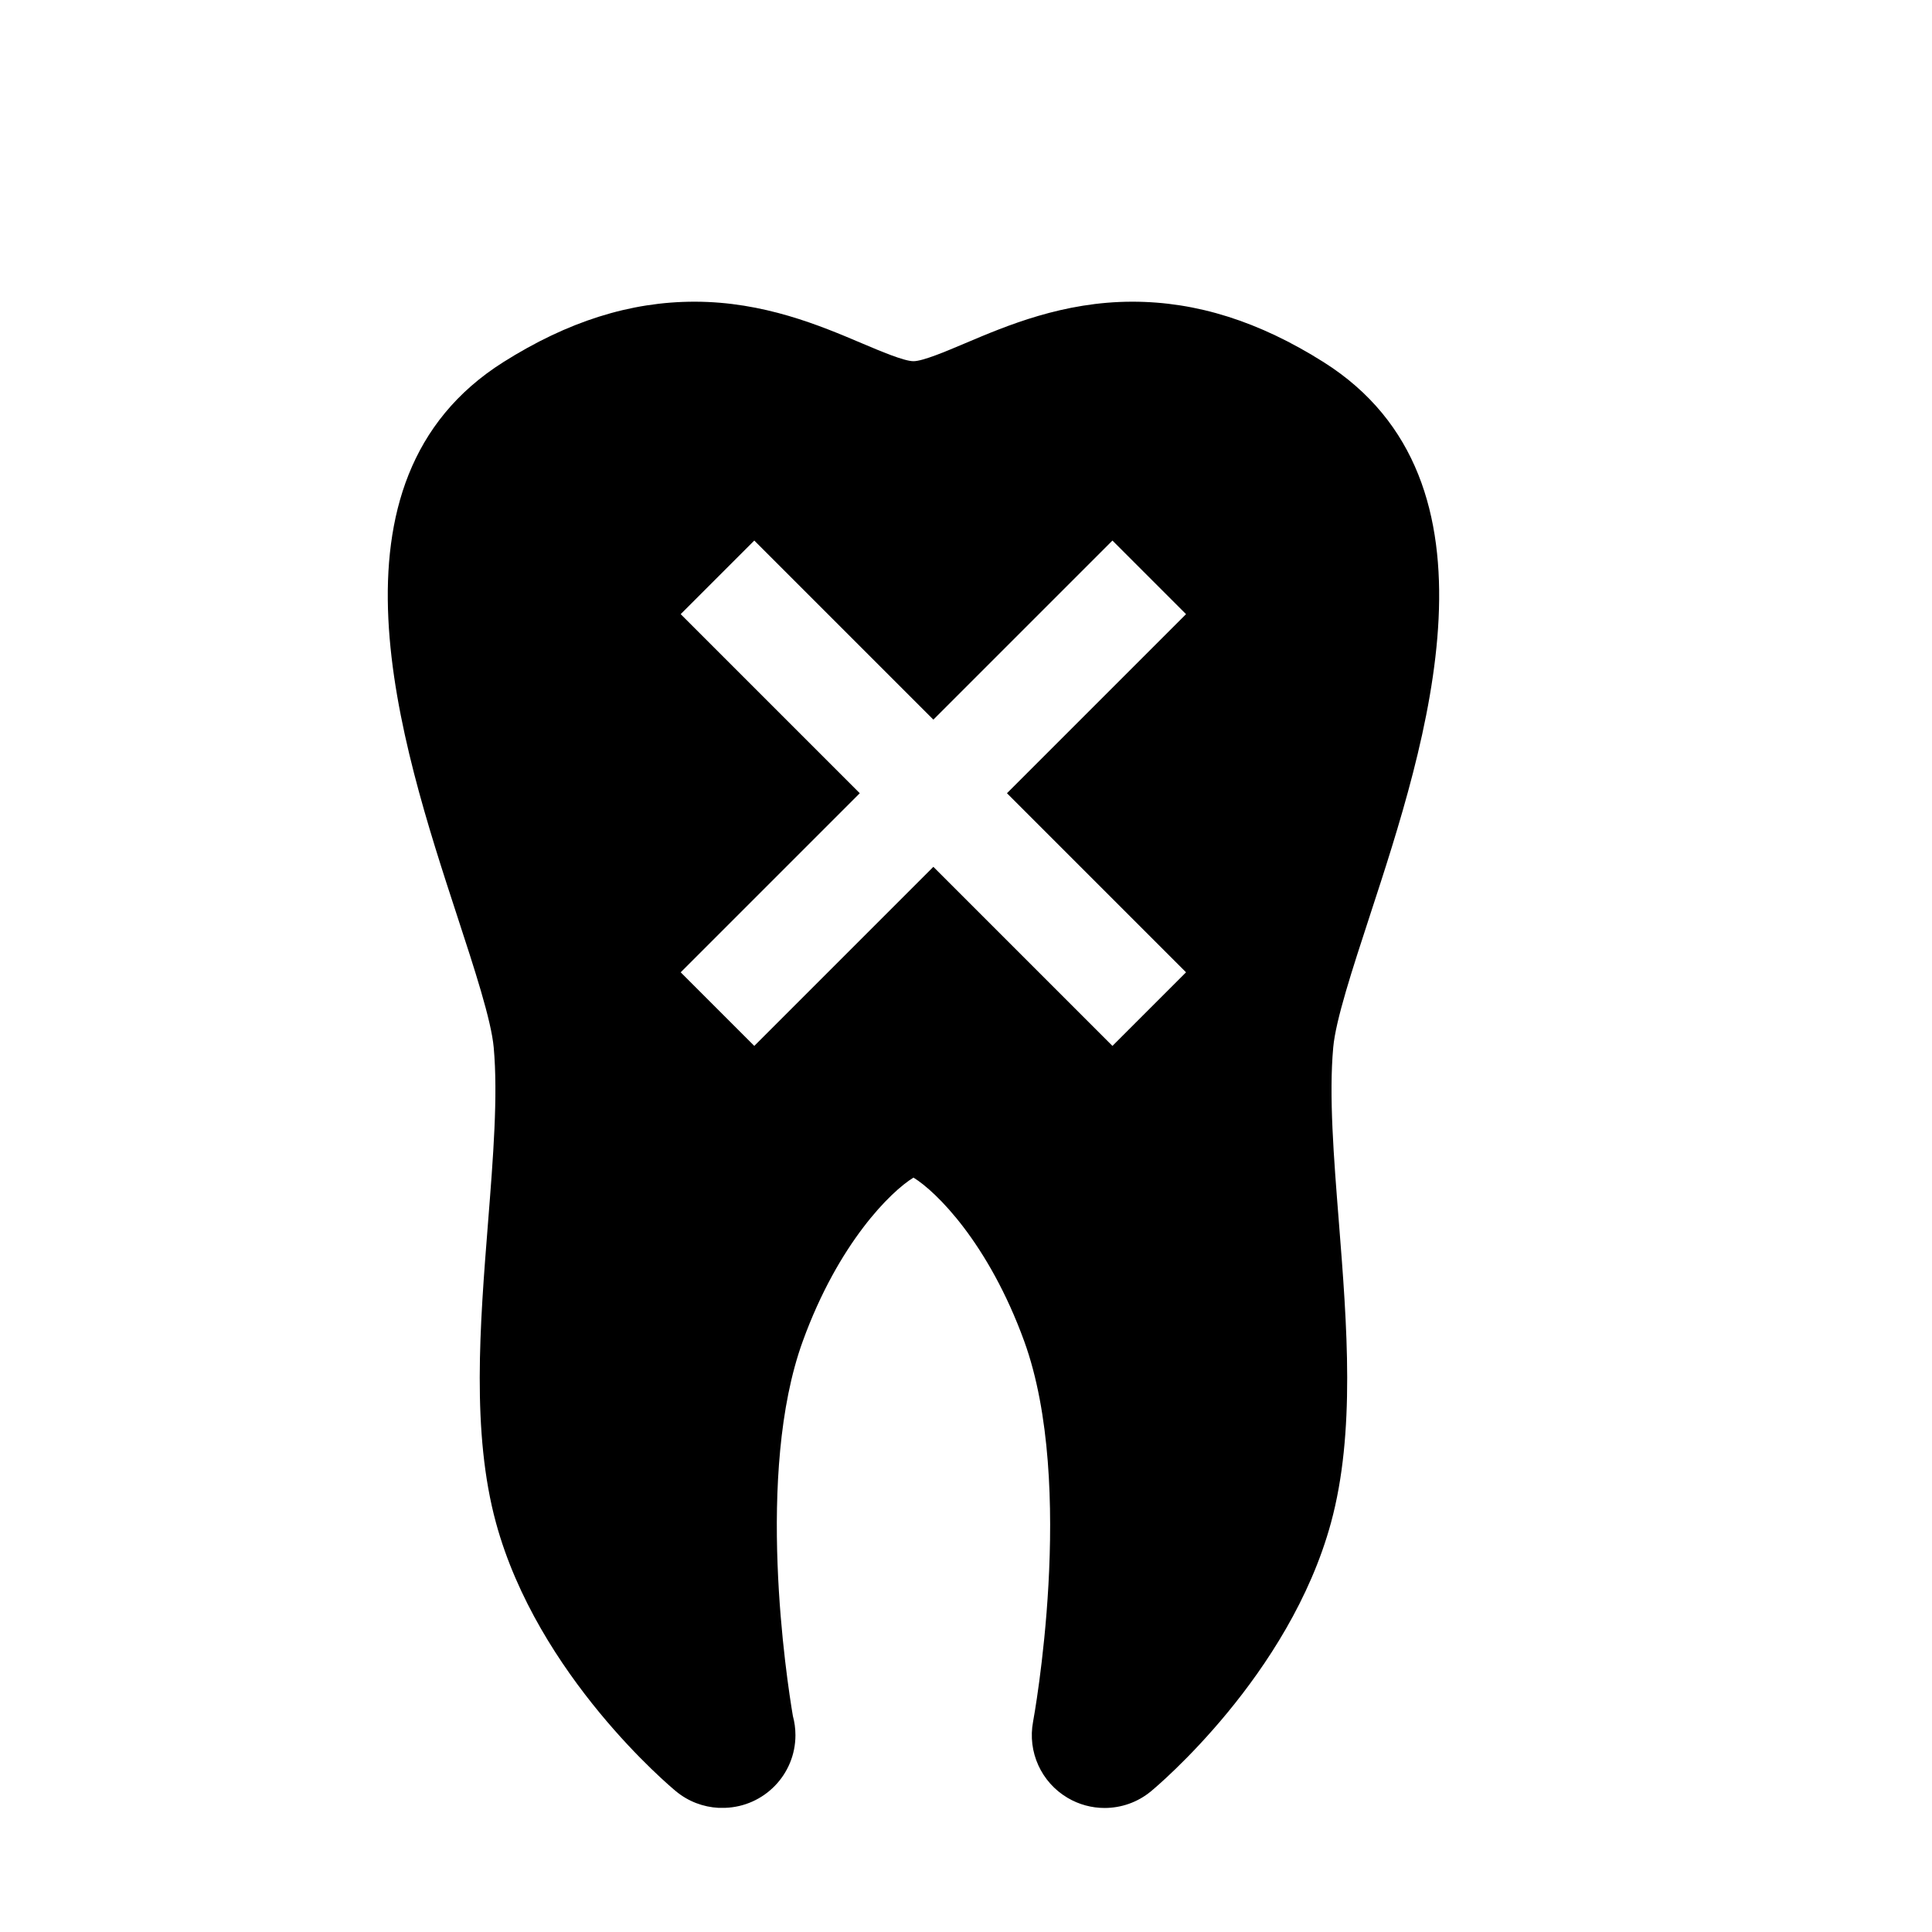
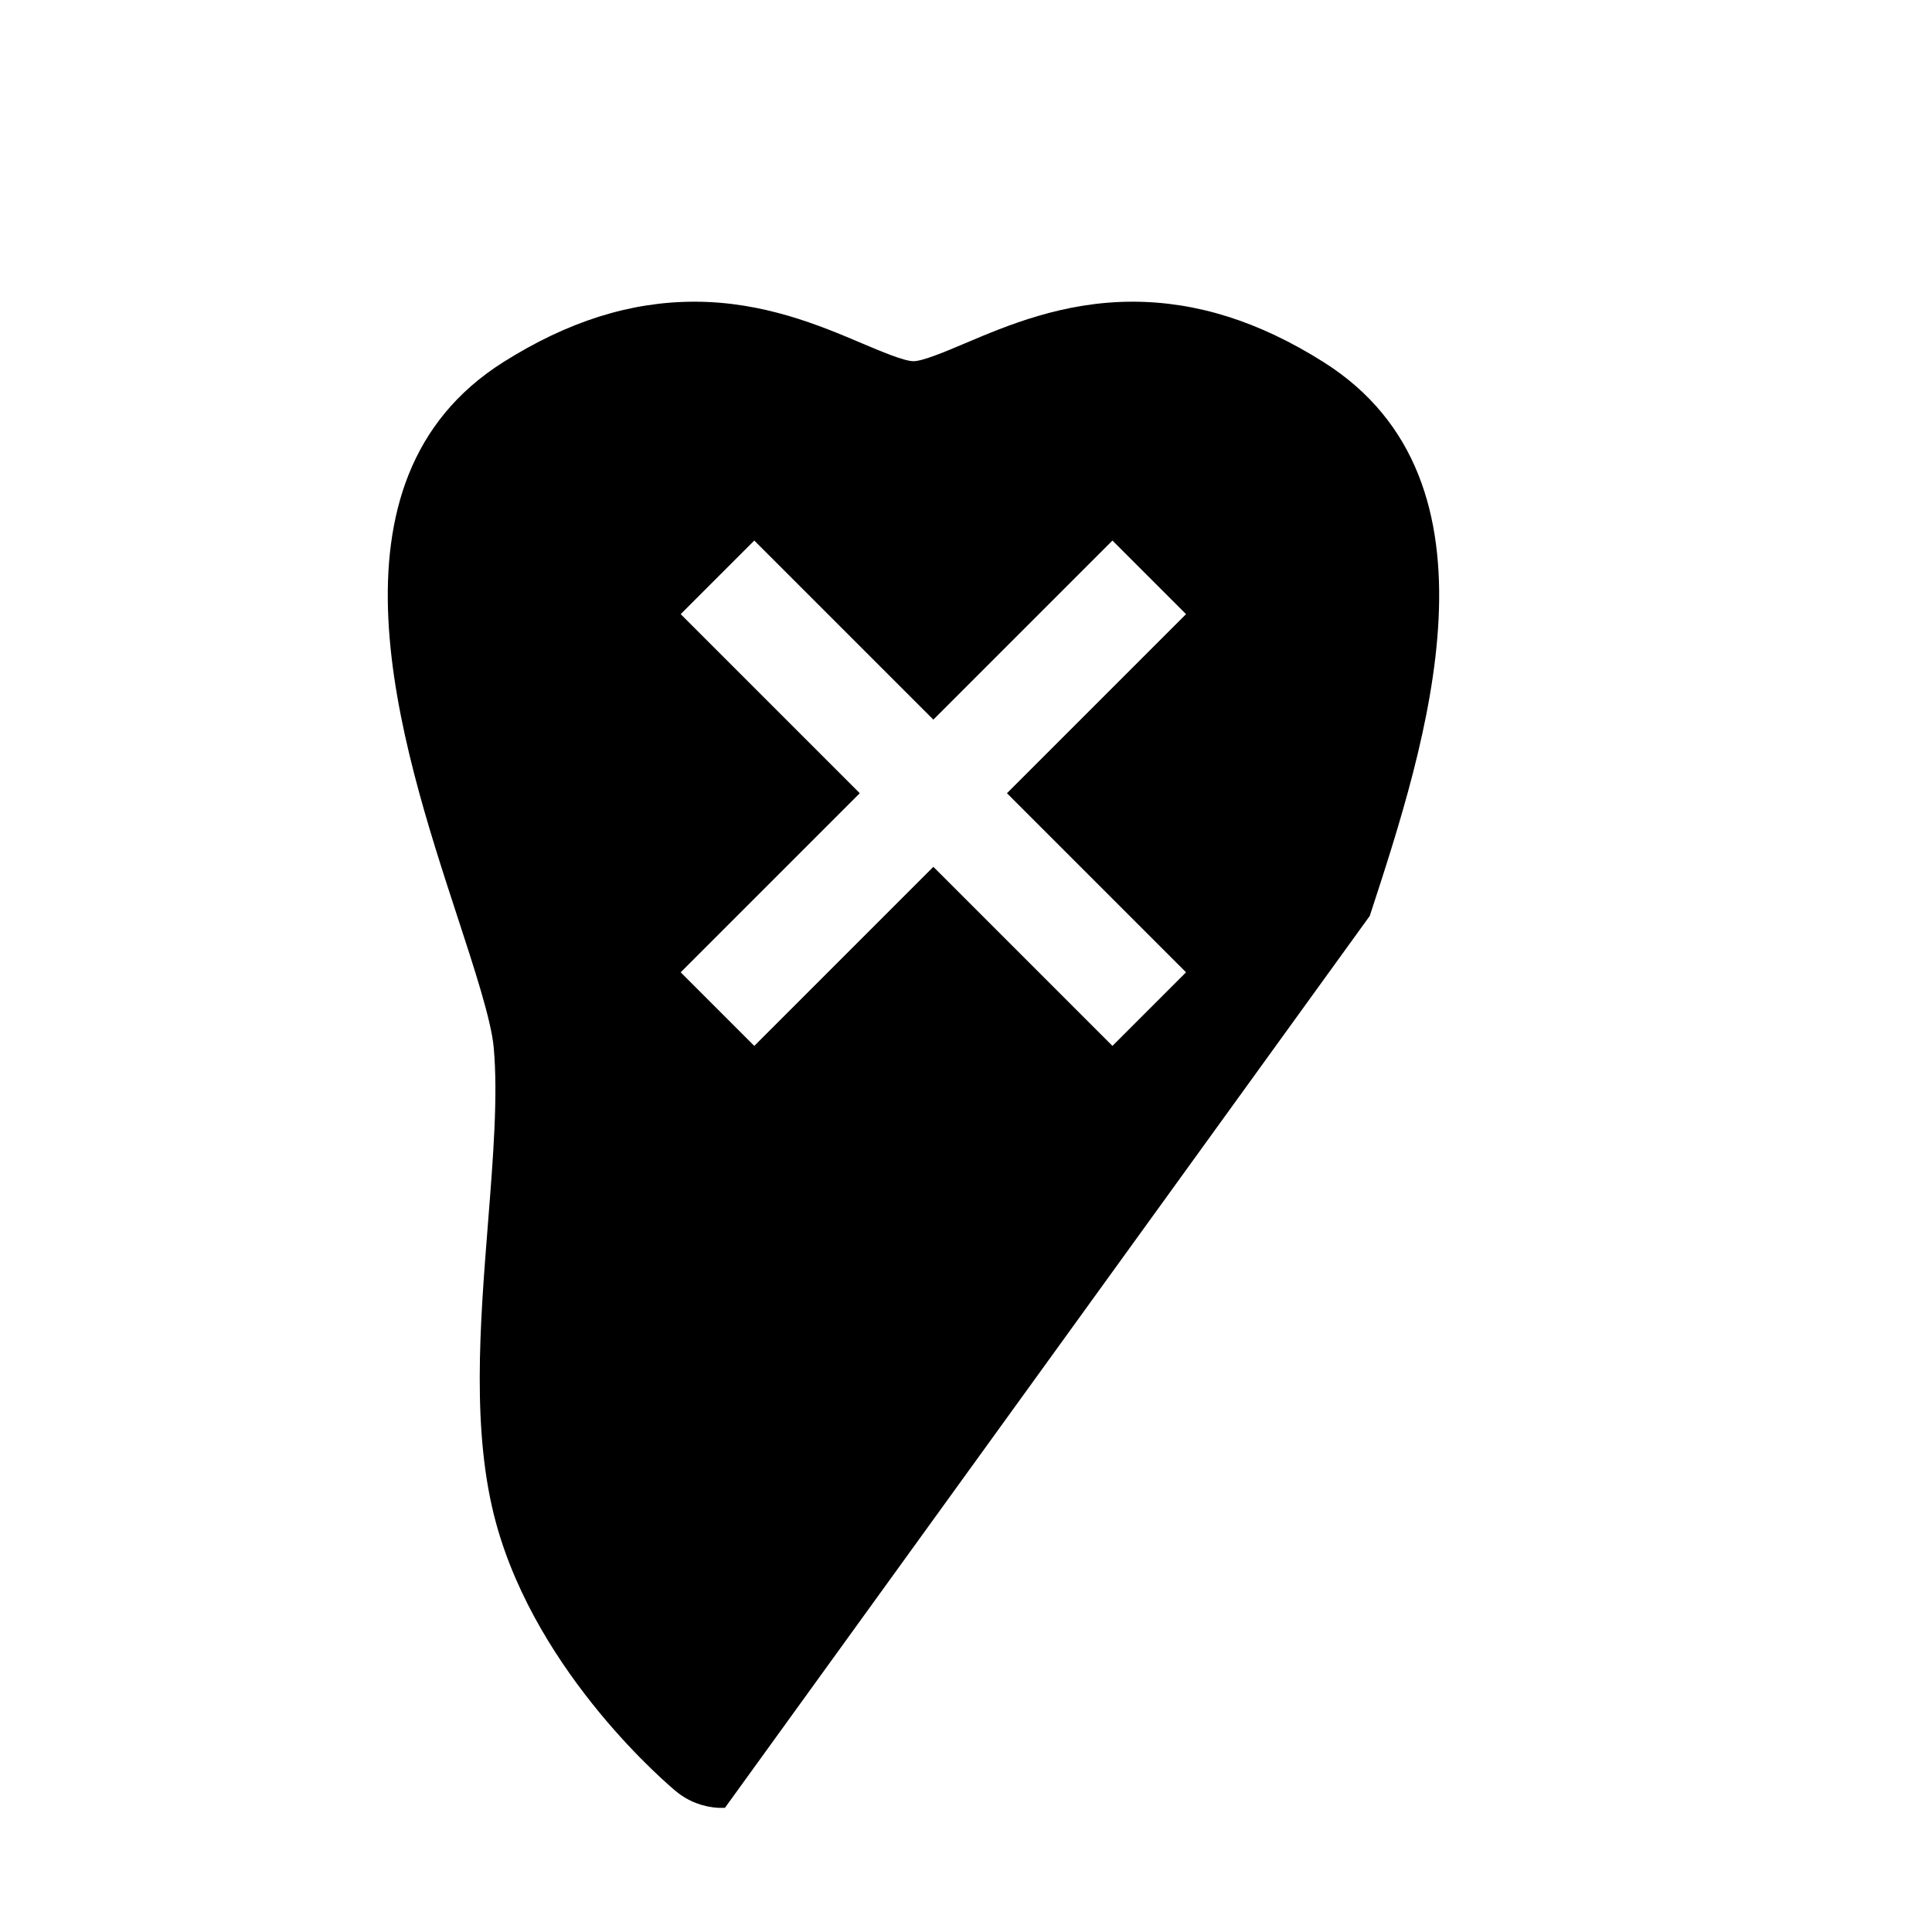
<svg xmlns="http://www.w3.org/2000/svg" fill="#000000" width="800px" height="800px" version="1.1" viewBox="144 144 512 512">
-   <path d="m507 386.73c15.02-45.898 37.707-115.25-12.242-146.77-17.07-10.77-33.641-16.008-50.656-16.008-18.348 0-33.332 6.352-44.27 10.992-5.019 2.125-11.254 4.777-13.75 4.777-2.492 0-8.73-2.648-13.75-4.777-10.938-4.641-25.922-10.992-44.27-10.992-17.02 0-33.594 5.234-50.664 16.008-49.941 31.523-27.258 100.88-12.242 146.77 4.644 14.199 9.027 27.605 9.684 34.848 1.16 12.746-0.133 29.051-1.496 46.305-2.172 27.426-4.414 55.781 2.102 79.691 11.035 40.484 46.199 69.902 47.695 71.133 3.269 2.707 7.238 4.18 11.289 4.394h1.684c10.367-0.324 18.688-8.812 18.688-19.266 0-1.758-0.238-3.457-0.676-5.074-1.648-9.719-10.055-64.426 2.621-99.332 9.453-26.043 23.367-39.719 29.336-43.348 5.965 3.629 19.879 17.312 29.344 43.348 13.879 38.219 2.469 100.2 2.352 100.83-1.508 7.984 2.144 16.051 9.145 20.188 3.043 1.797 6.434 2.684 9.809 2.684 4.394 0 8.758-1.492 12.293-4.422 1.492-1.23 36.664-30.648 47.695-71.145 6.508-23.91 4.266-52.273 2.098-79.707-1.367-17.25-2.656-33.543-1.496-46.289 0.652-7.234 5.043-20.641 9.68-34.836zm-48.688 14.941-19.504 19.504-47.457-47.457-47.457 47.457-19.504-19.504 47.457-47.457-47.457-47.457 19.504-19.504 47.457 47.457 47.457-47.457 19.504 19.504-47.457 47.457z" />
+   <path d="m507 386.73c15.02-45.898 37.707-115.25-12.242-146.77-17.07-10.77-33.641-16.008-50.656-16.008-18.348 0-33.332 6.352-44.27 10.992-5.019 2.125-11.254 4.777-13.75 4.777-2.492 0-8.73-2.648-13.75-4.777-10.938-4.641-25.922-10.992-44.27-10.992-17.02 0-33.594 5.234-50.664 16.008-49.941 31.523-27.258 100.88-12.242 146.77 4.644 14.199 9.027 27.605 9.684 34.848 1.16 12.746-0.133 29.051-1.496 46.305-2.172 27.426-4.414 55.781 2.102 79.691 11.035 40.484 46.199 69.902 47.695 71.133 3.269 2.707 7.238 4.18 11.289 4.394h1.684zm-48.688 14.941-19.504 19.504-47.457-47.457-47.457 47.457-19.504-19.504 47.457-47.457-47.457-47.457 19.504-19.504 47.457 47.457 47.457-47.457 19.504 19.504-47.457 47.457z" />
</svg>